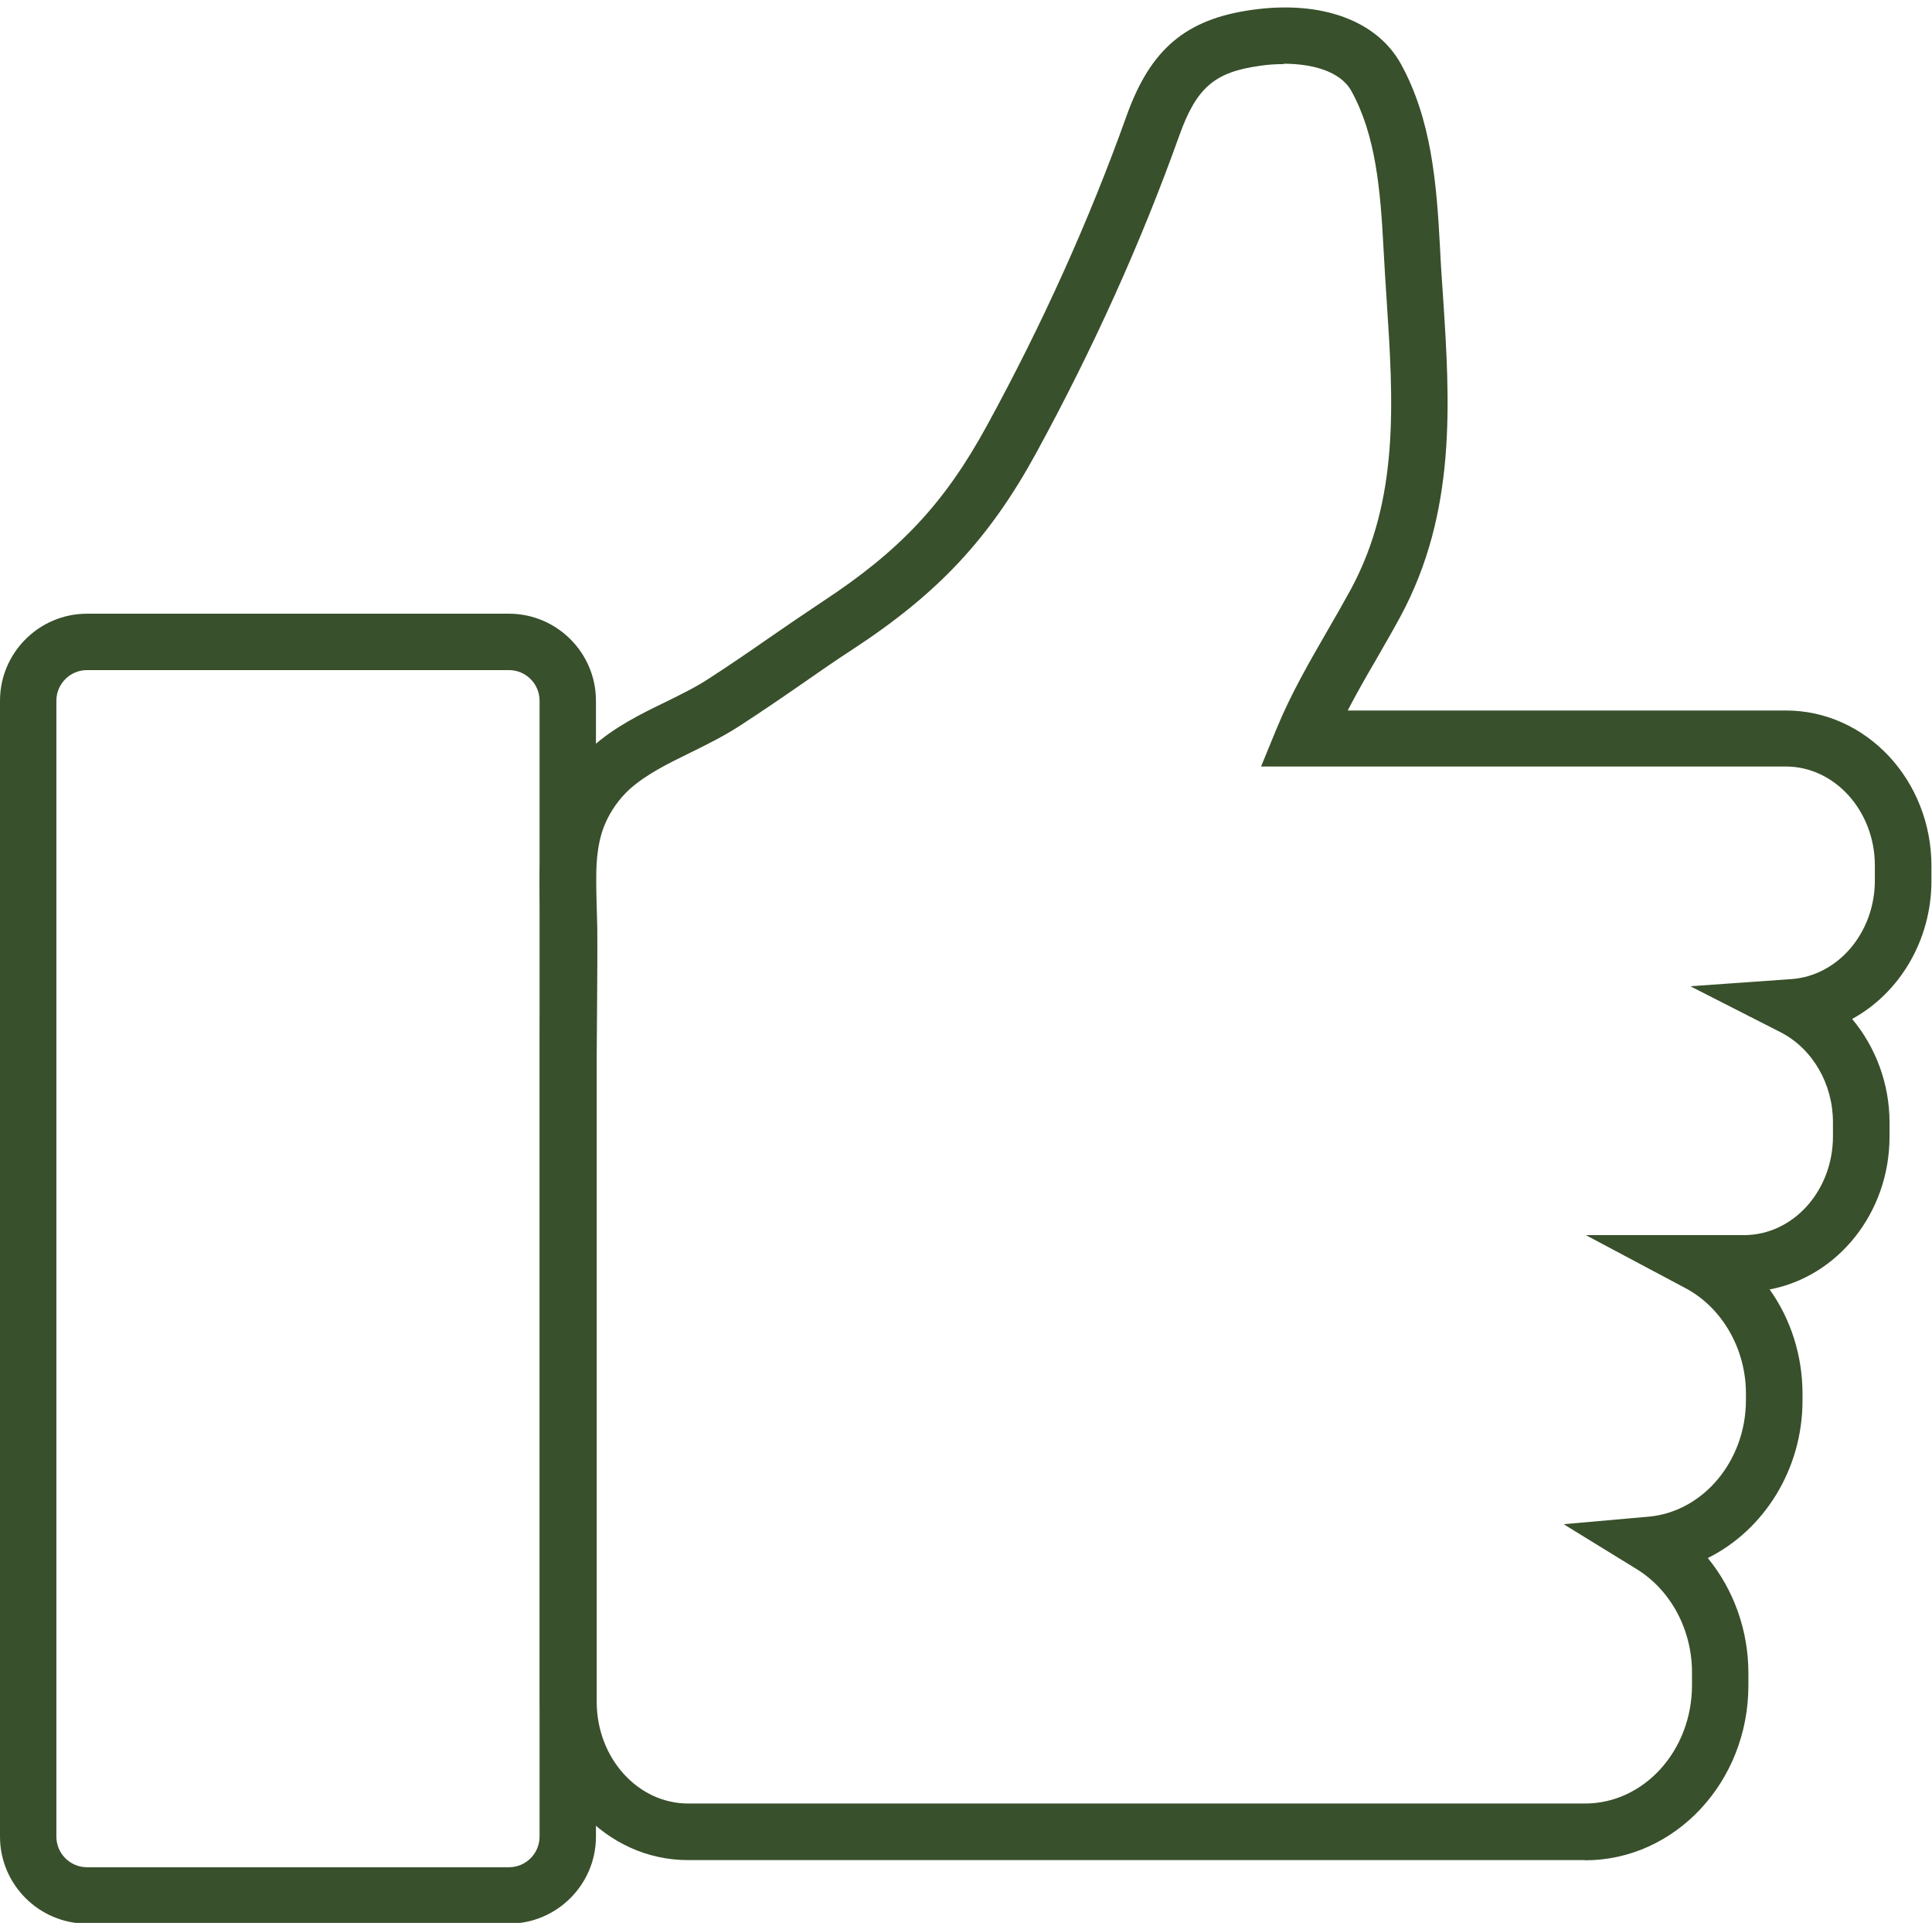
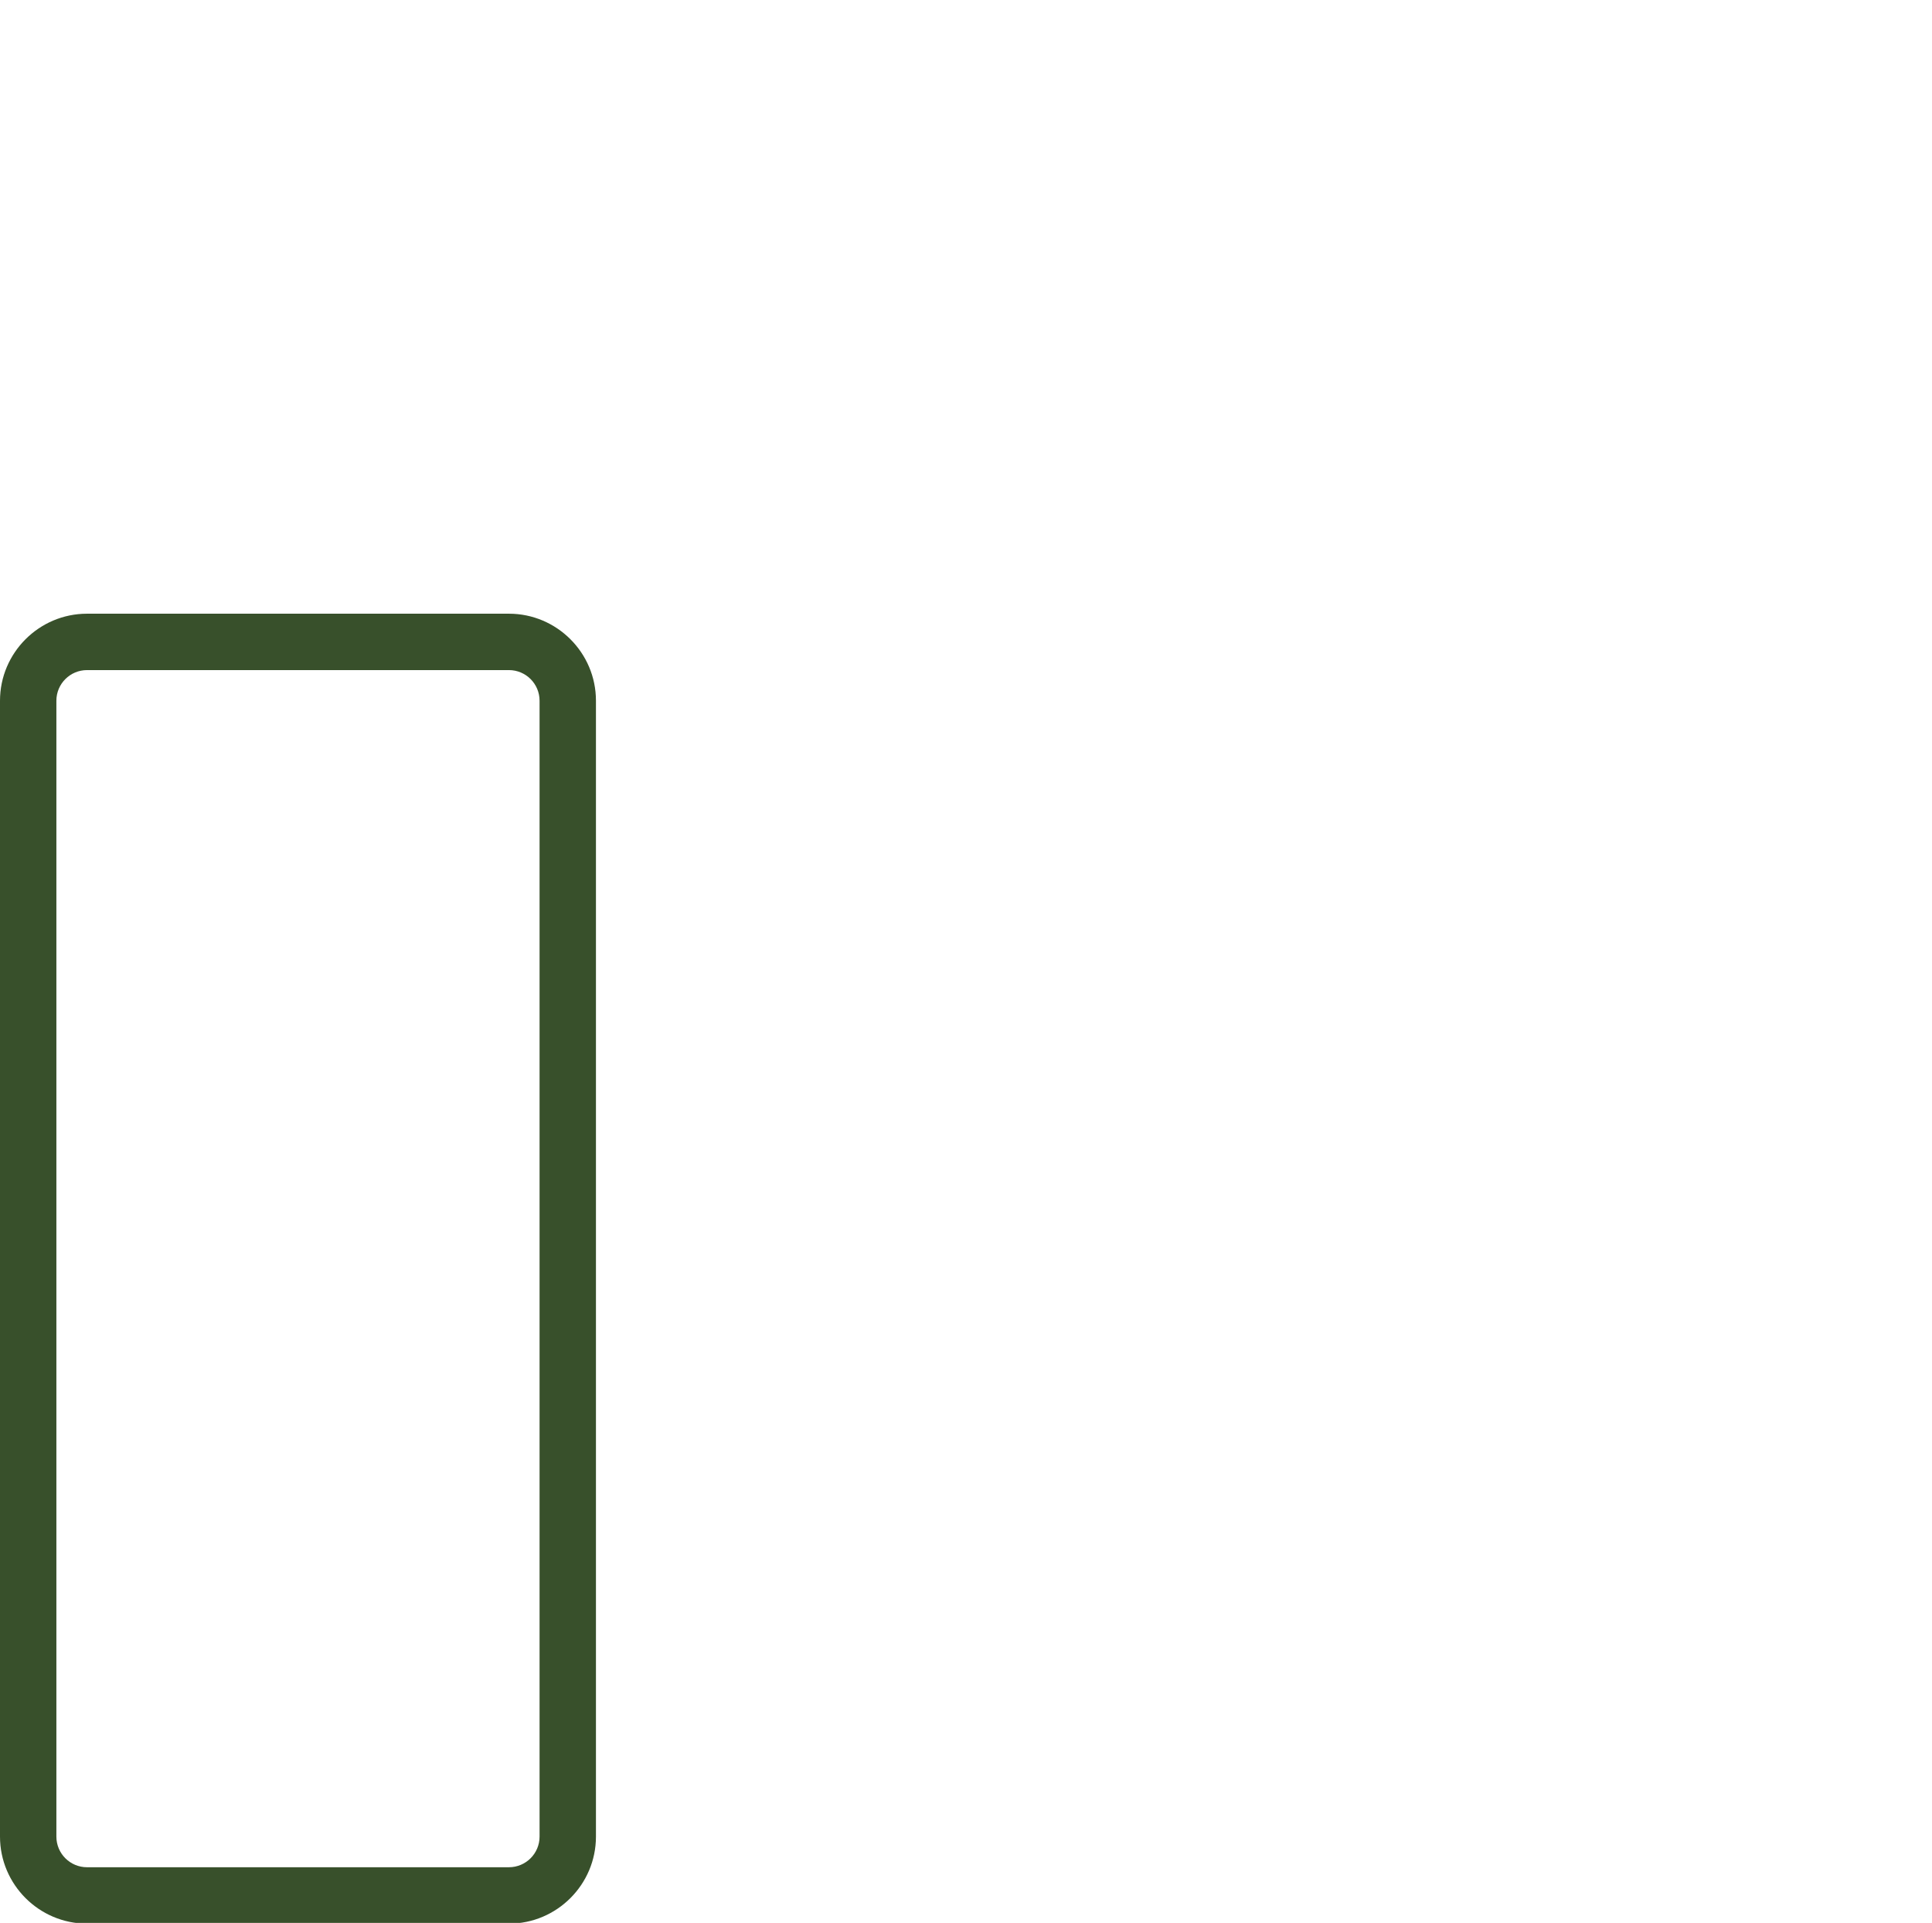
<svg xmlns="http://www.w3.org/2000/svg" data-name="Layer 1" fill="#000000" height="102.3" preserveAspectRatio="xMidYMid meet" version="1" viewBox="0.0 -0.4 102.8 102.3" width="102.8" zoomAndPan="magnify">
  <g id="change1_1">
-     <path d="M84.33,98.56H36.6c-4.34,0-7.87-3.77-7.87-8.41V55.77c0-.93,0-1.87,.02-2.81,.01-1.33,.02-2.65,.01-3.98,0-.35-.01-.71-.02-1.07-.05-1.78-.11-3.79,.7-5.67,.47-1.1,1.19-2.1,2.06-2.89,1.17-1.06,2.57-1.75,3.93-2.41,.81-.4,1.57-.77,2.23-1.2,1.1-.71,2.18-1.45,3.26-2.2,.94-.65,1.89-1.3,2.84-1.93,4.13-2.71,6.5-5.24,8.75-9.36,2.97-5.43,5.46-10.97,7.42-16.45,1.28-3.6,3.17-5.19,6.72-5.68,3.68-.51,6.63,.58,7.9,2.9,1.6,2.92,1.89,6.27,2.07,9.73,.04,.87,.1,1.73,.16,2.59,.37,5.64,.74,11.48-2.26,17.05-.42,.78-.87,1.55-1.31,2.32-.53,.91-1.04,1.8-1.5,2.69h23.32c4.27,0,7.74,3.71,7.74,8.27v.79c0,3.18-1.71,5.98-4.22,7.35,1.25,1.49,1.99,3.45,1.99,5.5v.76c0,4.06-2.76,7.45-6.38,8.13,1.12,1.57,1.75,3.51,1.75,5.56v.35c0,3.67-2.06,6.9-5.04,8.38,1.37,1.67,2.16,3.84,2.16,6.11v.67c0,5.13-3.9,9.3-8.69,9.3ZM68.3,3.01c-.43,0-.86,.03-1.25,.09-2.43,.33-3.39,1.17-4.3,3.71-2.01,5.63-4.57,11.31-7.61,16.88-2.48,4.54-5.2,7.46-9.73,10.43-.94,.61-1.86,1.25-2.78,1.89-1.08,.75-2.21,1.52-3.34,2.25-.81,.52-1.68,.95-2.53,1.37-1.23,.6-2.38,1.17-3.25,1.95-.55,.5-1.01,1.14-1.31,1.84-.55,1.27-.5,2.79-.45,4.4,.01,.38,.02,.76,.03,1.13,.01,1.34,0,2.69-.01,4.03,0,.93-.02,1.85-.02,2.78v34.38c0,2.98,2.18,5.41,4.87,5.41h47.72c3.14,0,5.69-2.82,5.69-6.3v-.67c0-2.28-1.13-4.39-2.96-5.51l-3.87-2.38,4.52-.4c2.91-.26,5.18-2.98,5.18-6.2v-.35c0-2.37-1.26-4.57-3.22-5.61l-5.3-2.82h8.42c2.61,0,4.73-2.36,4.73-5.25v-.76c0-2.04-1.09-3.91-2.78-4.78l-4.81-2.45,5.38-.38c2.49-.18,4.44-2.48,4.44-5.25v-.79c0-2.9-2.13-5.27-4.74-5.27h-27.92l.85-2.07c.75-1.81,1.72-3.49,2.66-5.12,.43-.74,.86-1.49,1.27-2.24,2.59-4.81,2.26-9.97,1.9-15.43-.06-.87-.11-1.75-.16-2.63-.17-3.22-.41-6.07-1.71-8.44-.59-1.08-2.13-1.46-3.61-1.46Z" fill="#38502b" />
-   </g>
+     </g>
  <g id="change1_2">
    <path d="M27.08,101.94H4.63c-2.55,0-4.63-2.08-4.63-4.63V36.88c0-2.55,2.08-4.63,4.63-4.63H27.08c2.55,0,4.63,2.08,4.63,4.63v60.43c0,2.55-2.08,4.63-4.63,4.63ZM4.63,35.25c-.9,0-1.63,.73-1.63,1.63v60.43c0,.9,.73,1.63,1.63,1.63H27.08c.9,0,1.63-.73,1.63-1.63V36.88c0-.9-.73-1.63-1.63-1.63H4.63Z" fill="#38502b" />
  </g>
</svg>